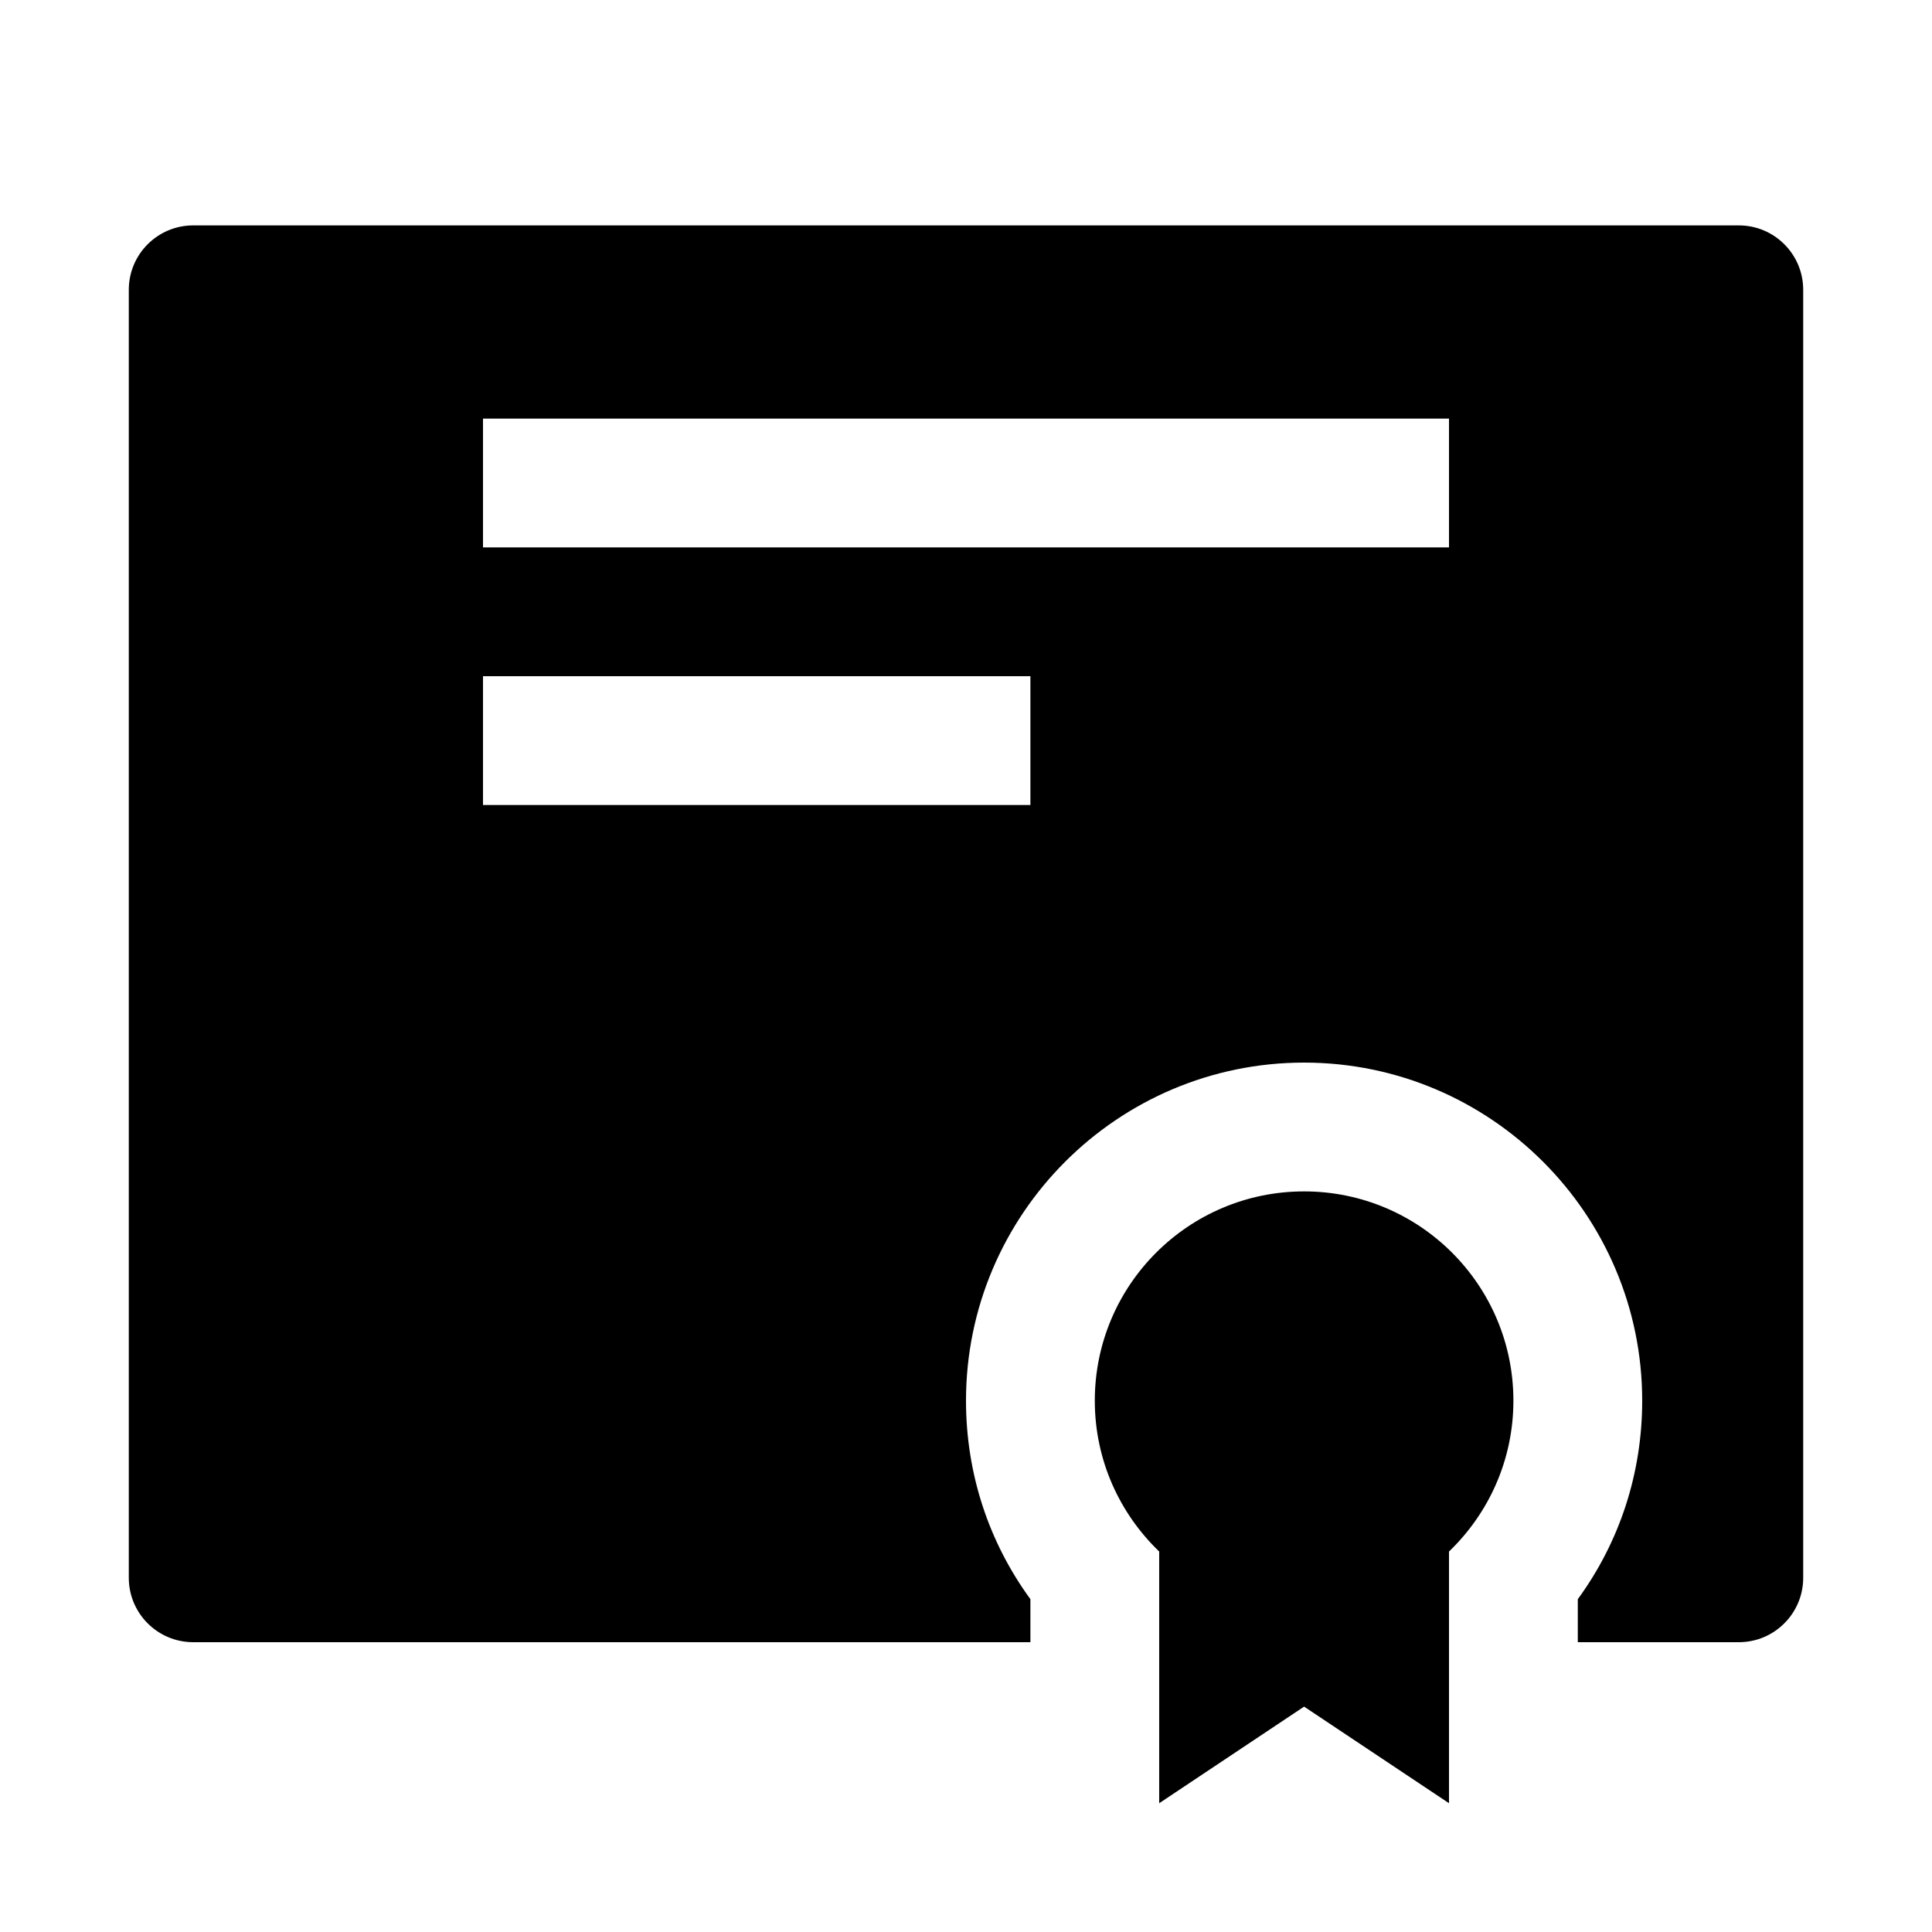
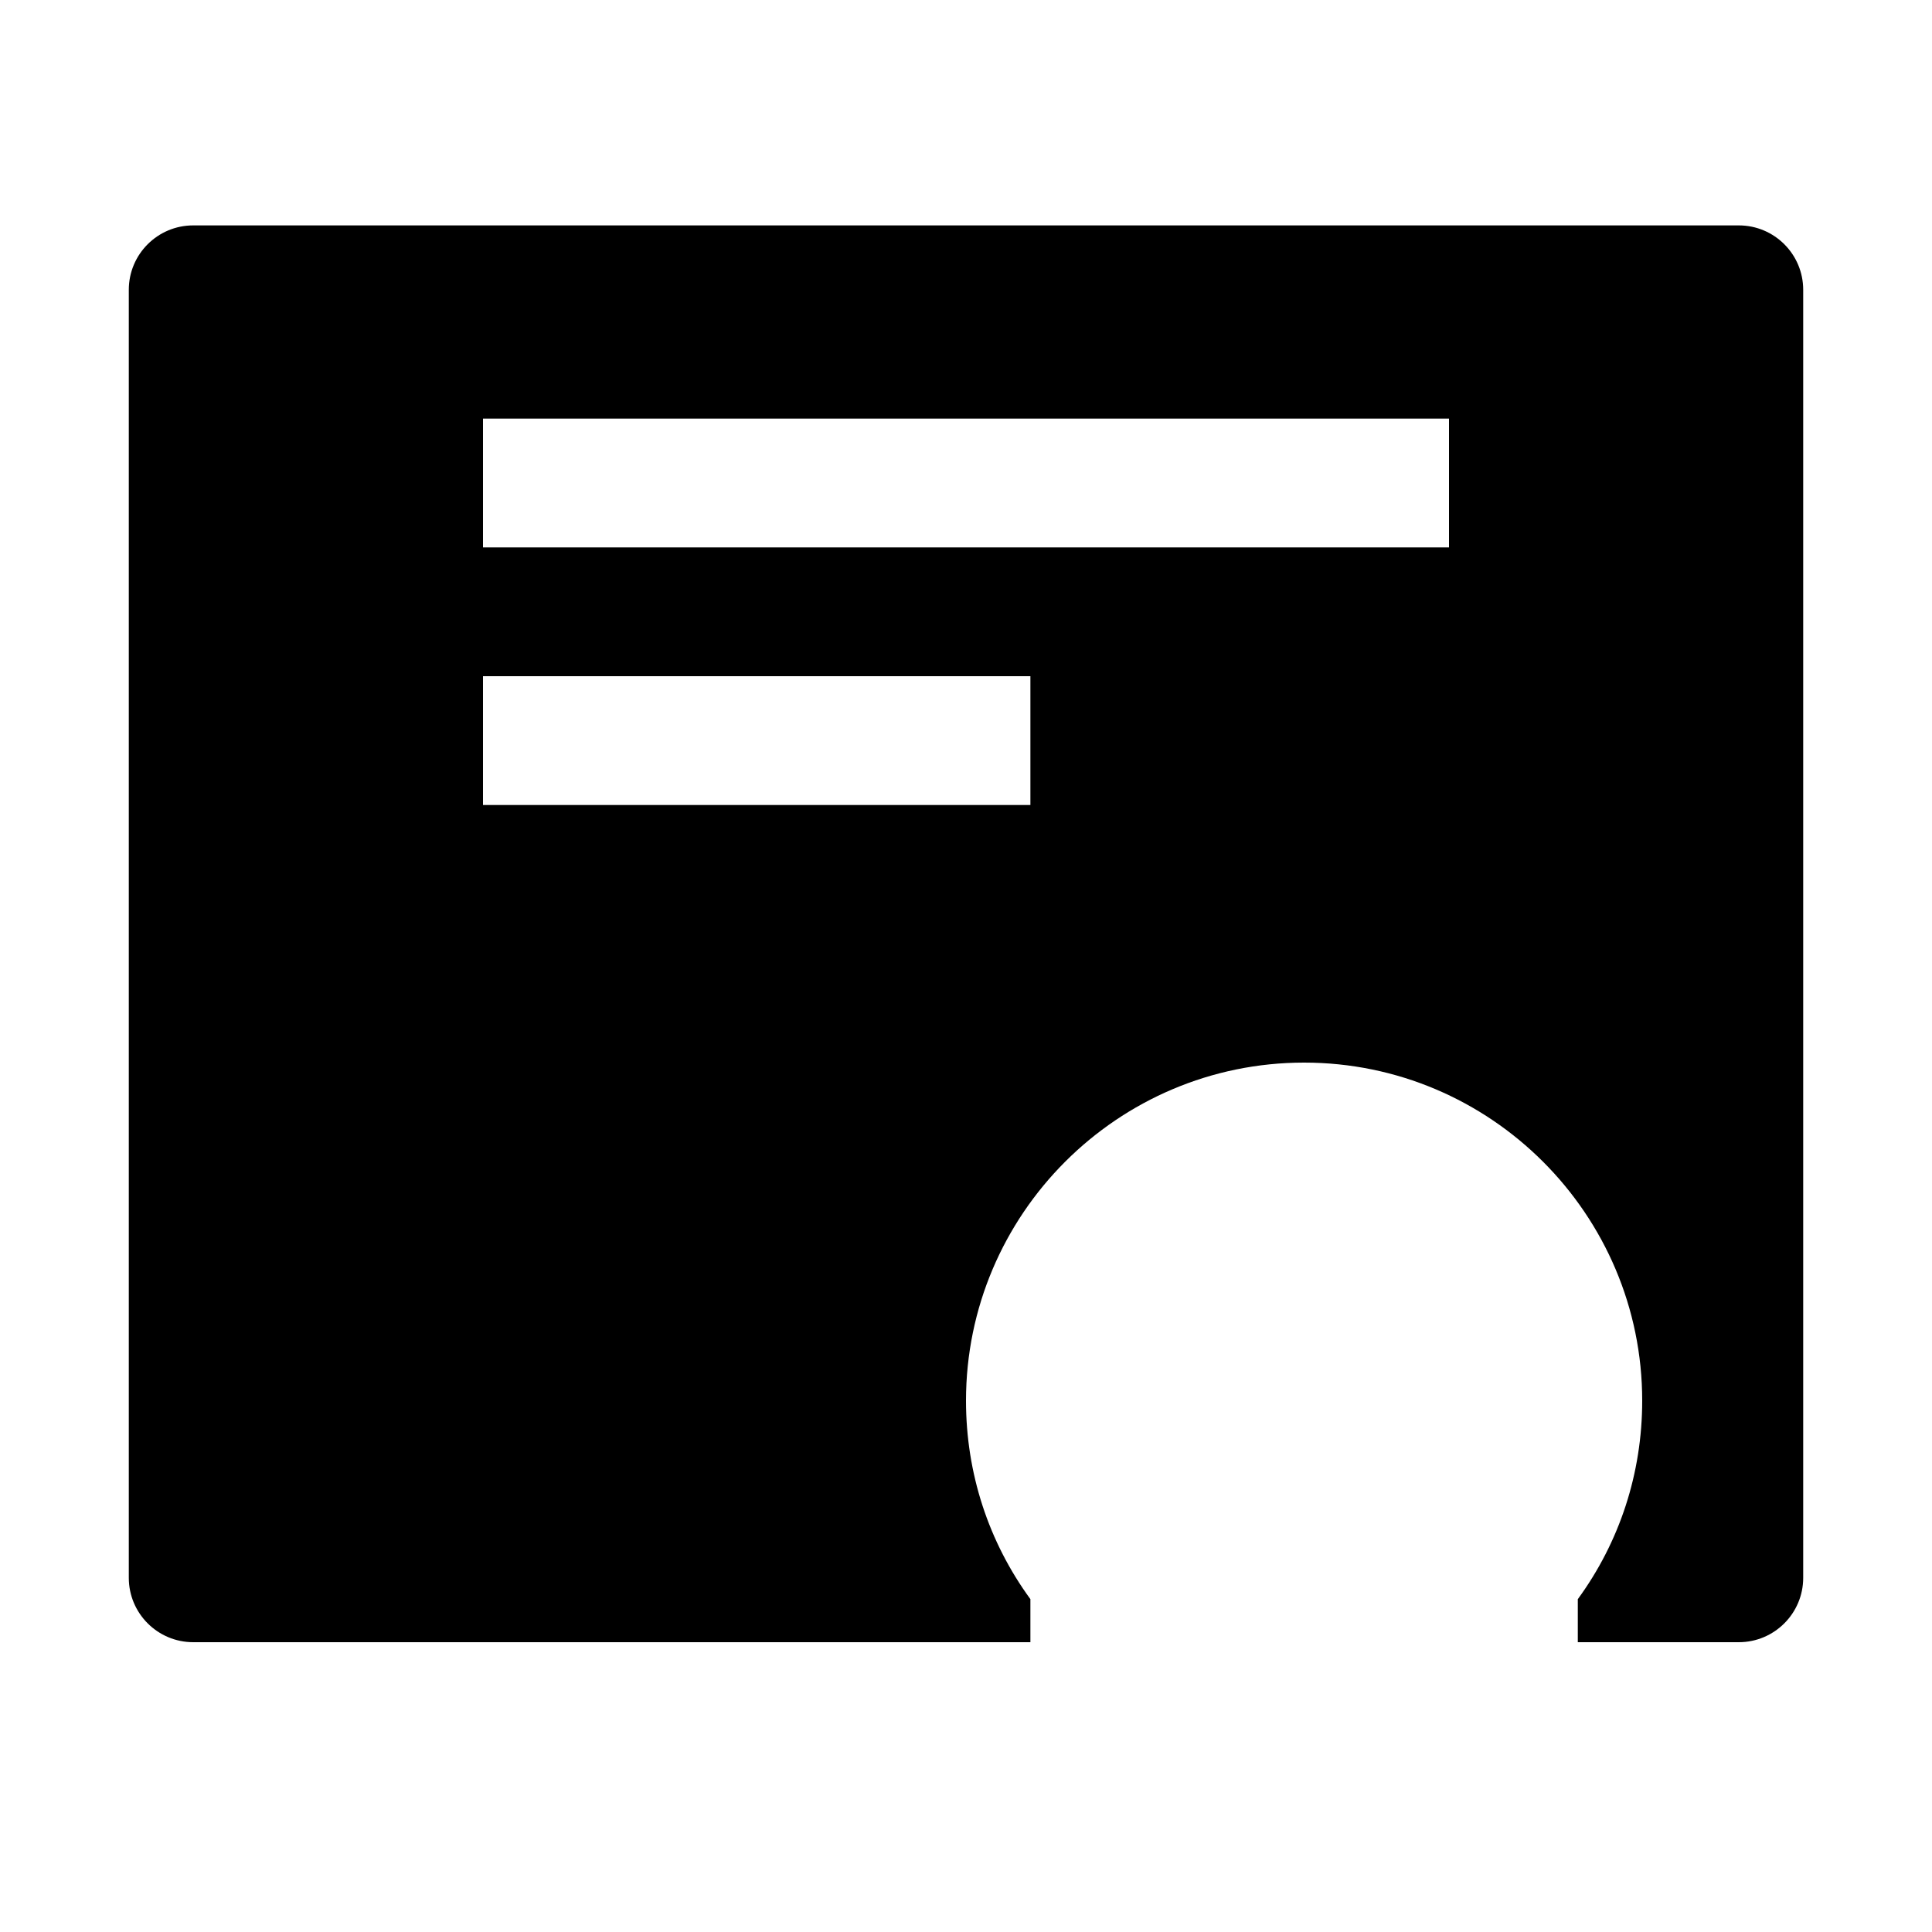
<svg xmlns="http://www.w3.org/2000/svg" fill="none" height="512" viewBox="0 0 60 60" width="512">
  <g fill="rgb(0,0,0)">
-     <path d="m47 43.5c0-3.59-2.91-6.5-6.5-6.5s-6.5 2.91-6.5 6.5c0 1.842.769 3.501 2 4.684v7.816l4.5-3 4.5 3v-7.816c1.231-1.183 2-2.842 2-4.684z" />
    <path d="m54 7h-48c-1.104 0-2 .895-2 2v40c0 1.104.896 2 2 2h26v-1.337c-1.3-1.779-2-3.913-2-6.163 0-5.79 4.71-10.5 10.5-10.5s10.5 4.71 10.5 10.5c0 2.251-.7 4.385-2 6.164v1.336h5c1.104 0 2-.896 2-2v-40c0-1.105-.896-2-2-2zm-22 18h-17v-4h17zm13-8h-30v-4h30z" />
  </g>
</svg>